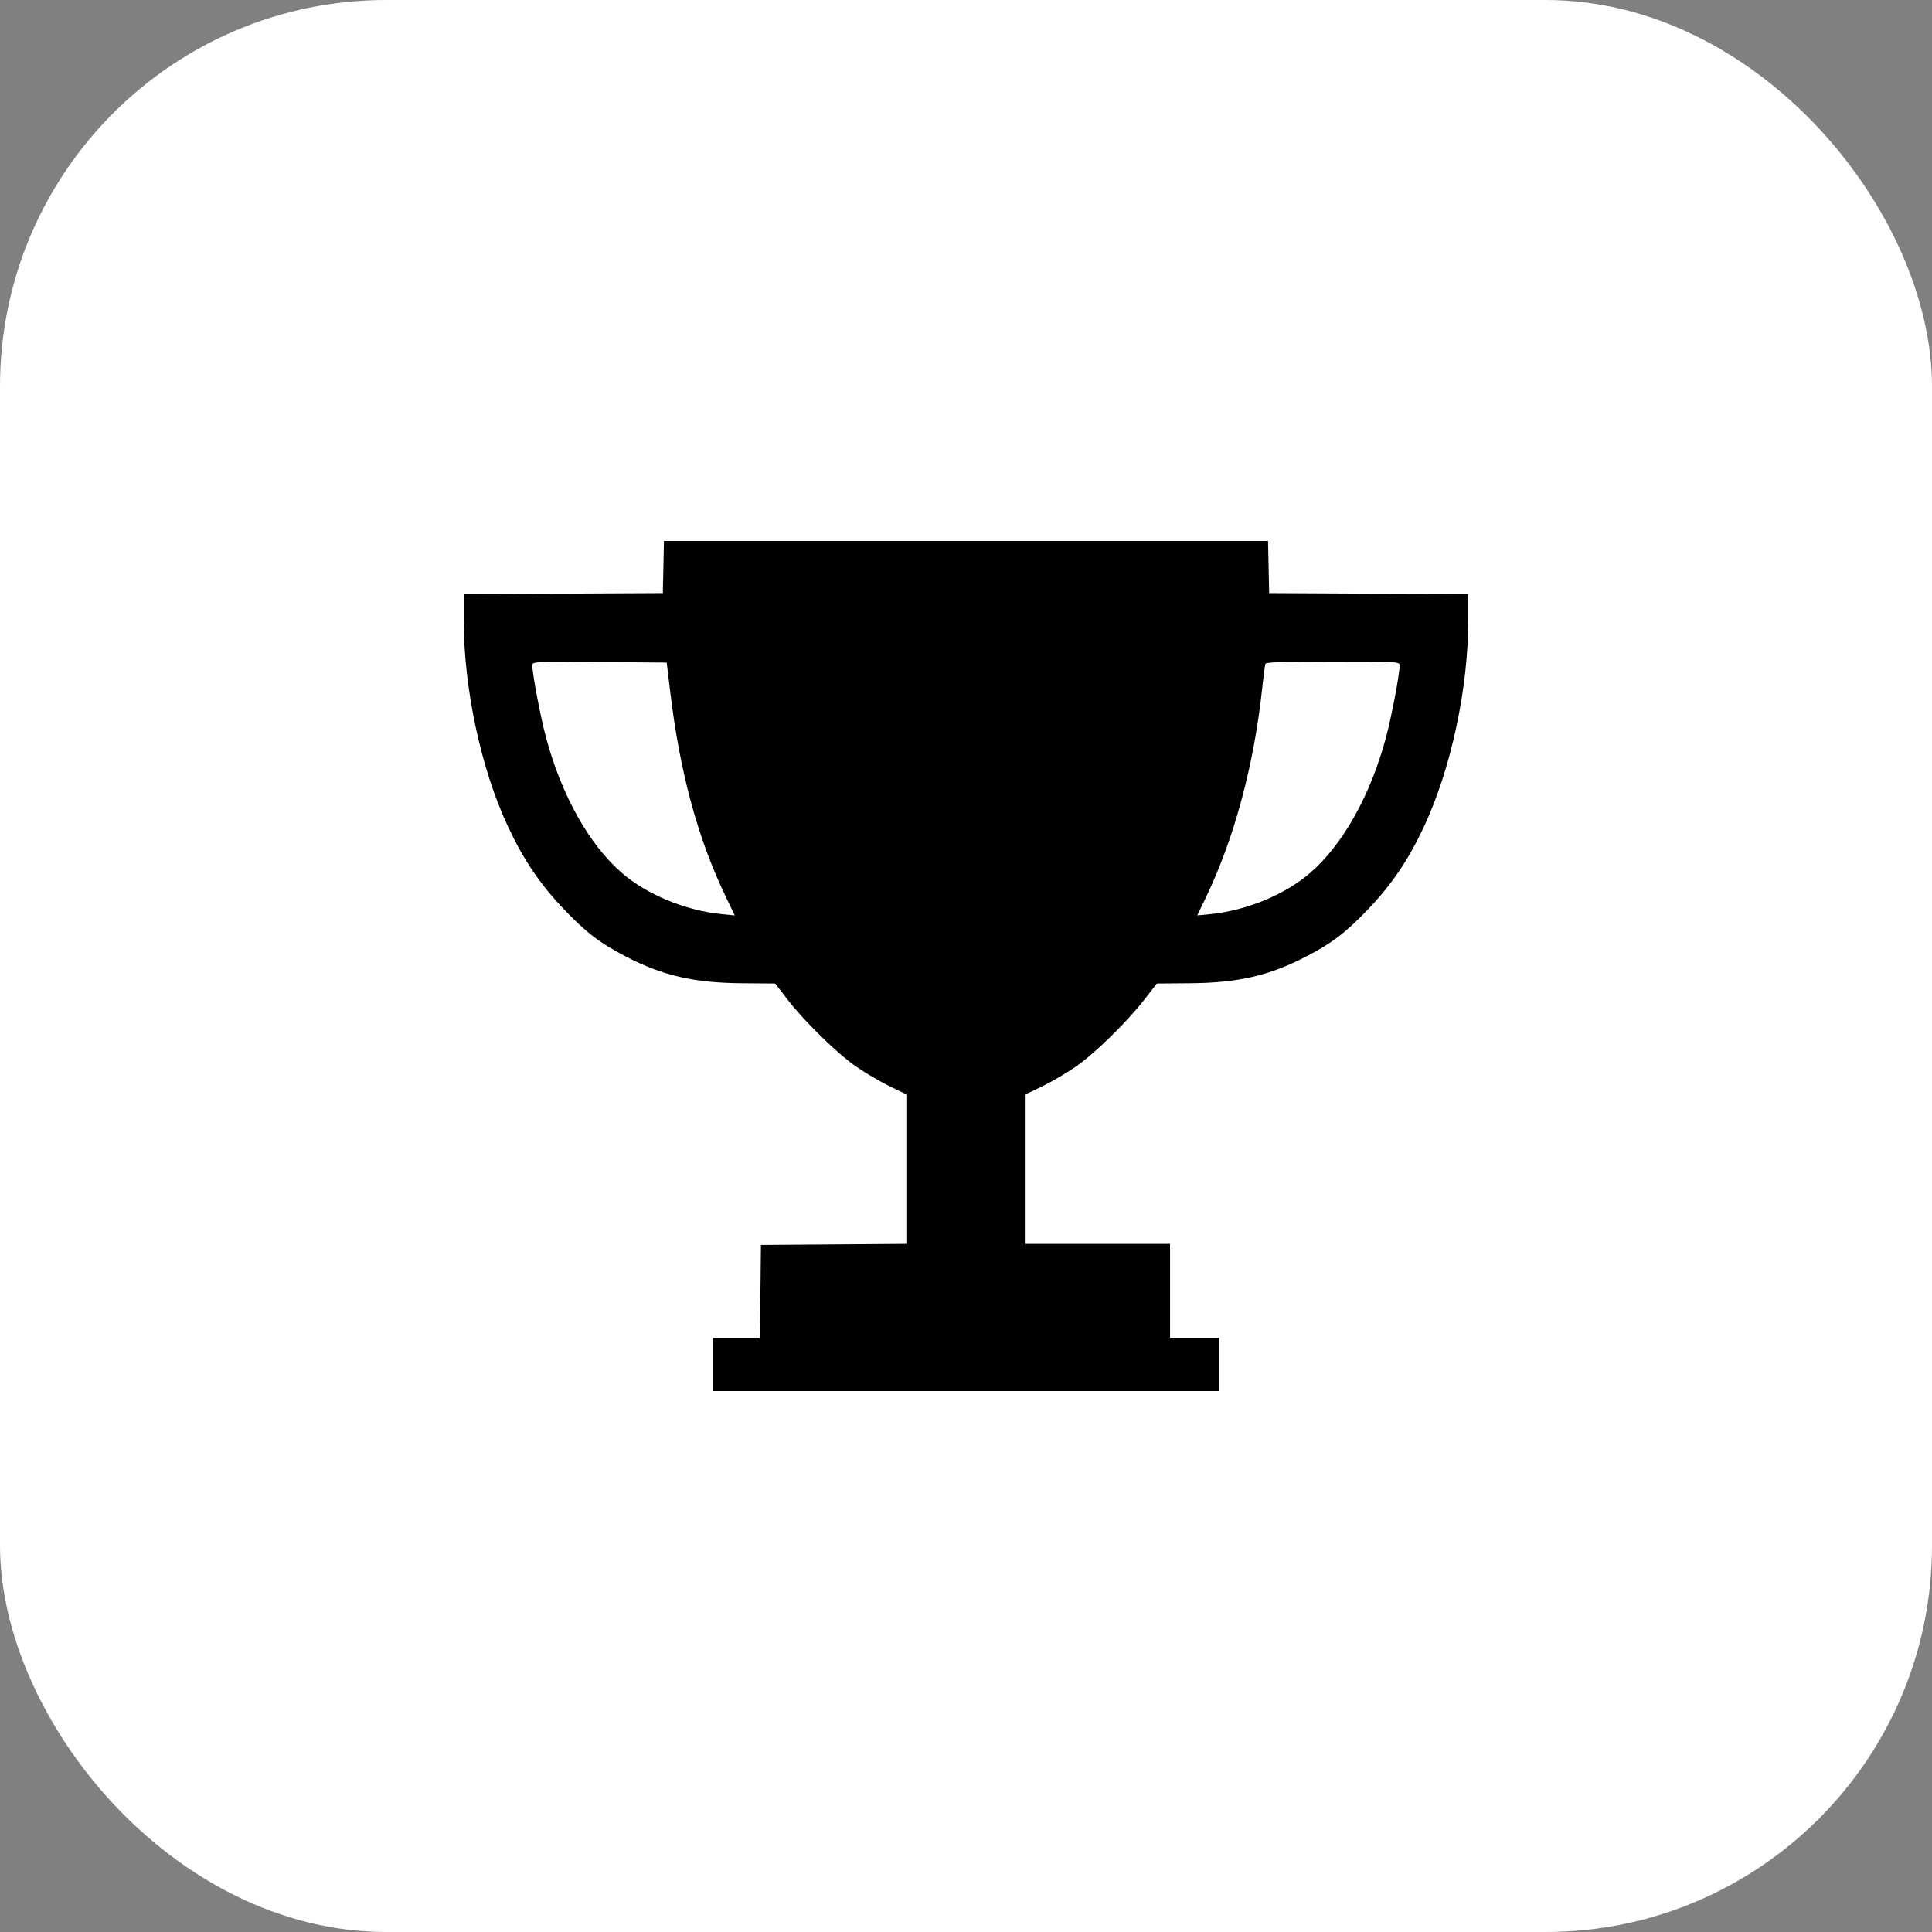
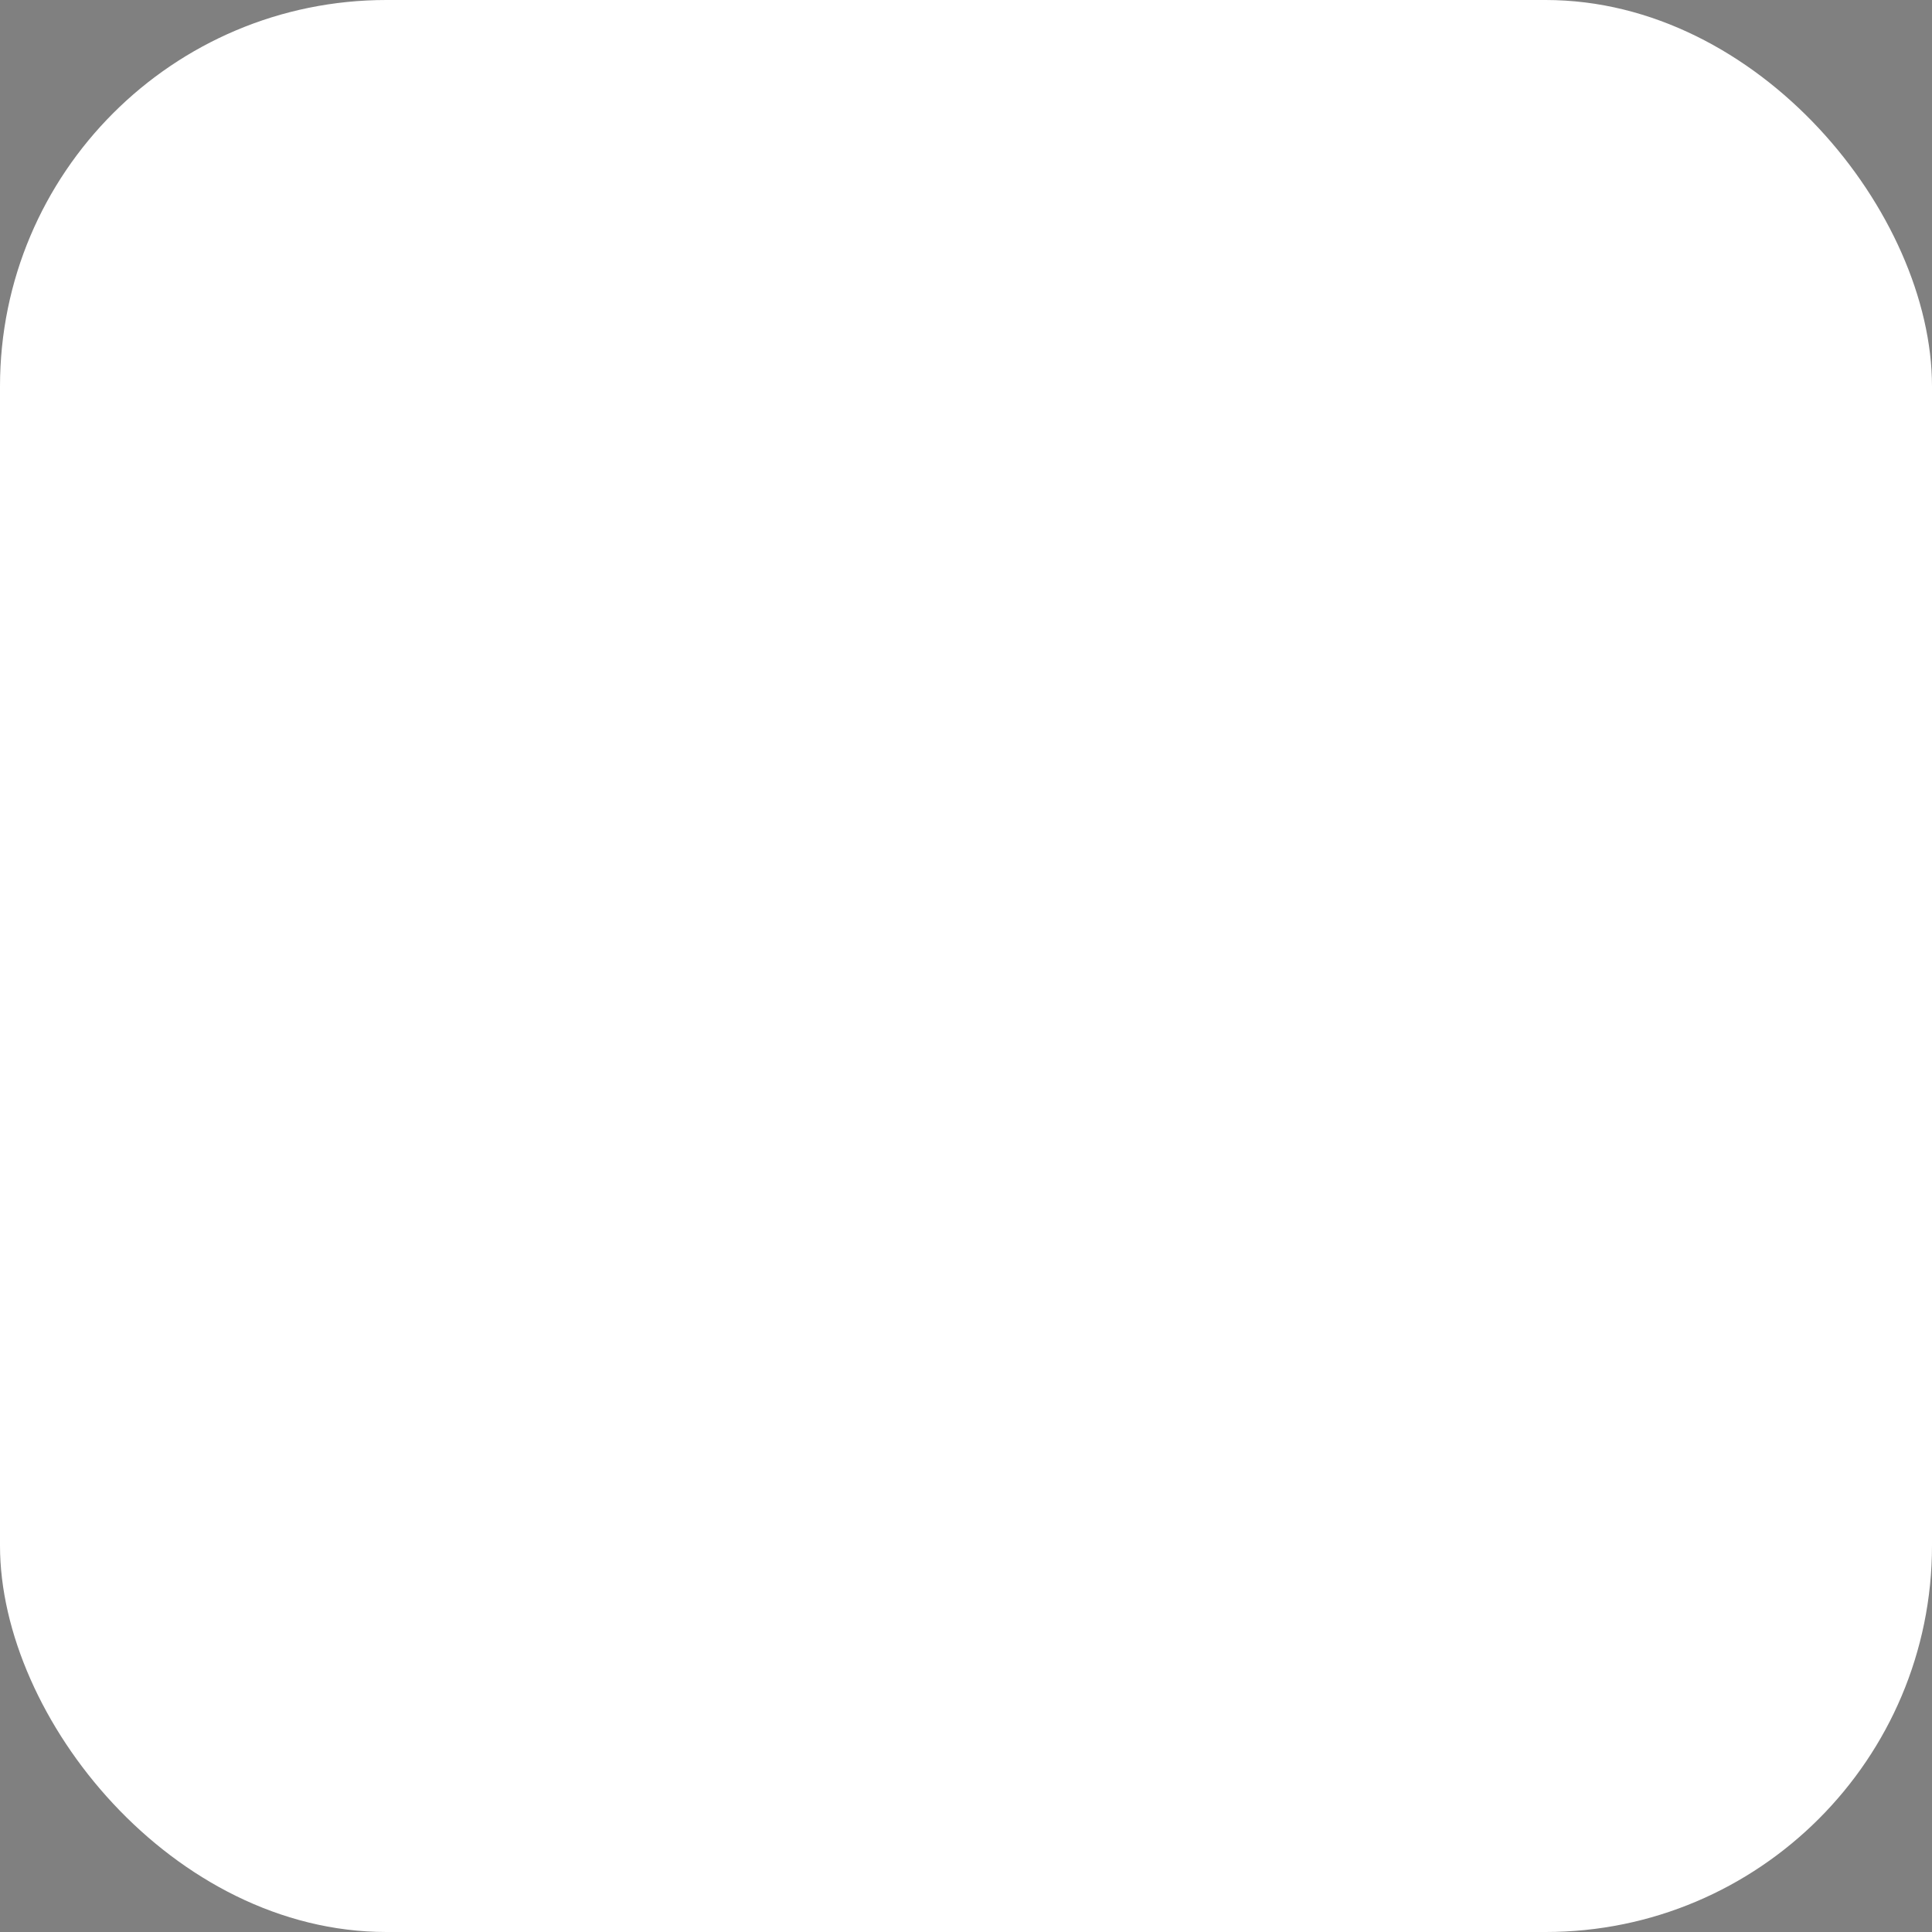
<svg xmlns="http://www.w3.org/2000/svg" width="50" height="50" viewBox="0 0 50 50" fill="none">
  <rect x="0" y="0" width="50" height="50" fill="#808080" stroke="none" />
  <rect width="50" height="50" rx="10" fill="white" />
-   <path fill-rule="evenodd" clip-rule="evenodd" d="M17.169 14.674L17.154 15.349L14.577 15.362L12 15.376V16.024C12 17.802 12.444 19.887 13.142 21.382C13.544 22.245 13.976 22.884 14.588 23.525C15.174 24.139 15.526 24.407 16.201 24.757C17.152 25.25 17.955 25.435 19.192 25.446L20.062 25.453L20.365 25.848C20.811 26.429 21.663 27.262 22.162 27.607C22.403 27.773 22.797 28.004 23.038 28.12L23.477 28.331V30.261V32.191L21.585 32.205L19.693 32.219L19.68 33.422L19.666 34.625H19.058H18.449V35.312V36H25H31.551V35.312V34.625H30.916H30.281V33.409V32.192H28.402H26.523V30.262V28.331L26.962 28.12C27.203 28.004 27.597 27.773 27.838 27.607C28.332 27.266 29.176 26.439 29.633 25.848L29.939 25.453L30.808 25.446C32.045 25.435 32.848 25.25 33.799 24.757C34.474 24.407 34.826 24.139 35.413 23.525C36.024 22.884 36.456 22.245 36.858 21.382C37.556 19.887 38 17.802 38 16.024V15.376L35.423 15.362L32.846 15.349L32.831 14.674L32.817 14H25H17.183L17.169 14.674ZM17.343 17.887C17.594 19.99 18.059 21.707 18.79 23.222L19.016 23.692L18.661 23.656C17.732 23.561 16.741 23.15 16.098 22.595C15.249 21.861 14.537 20.593 14.134 19.098C13.989 18.561 13.777 17.445 13.777 17.218C13.777 17.122 13.842 17.119 15.516 17.133L17.254 17.147L17.343 17.887ZM36.223 17.219C36.223 17.445 36.011 18.562 35.866 19.098C35.463 20.593 34.751 21.861 33.902 22.595C33.259 23.15 32.268 23.561 31.339 23.656L30.984 23.692L31.21 23.222C31.941 21.706 32.453 19.802 32.666 17.808C32.699 17.502 32.735 17.223 32.746 17.186C32.762 17.135 33.157 17.12 34.495 17.12C36.149 17.12 36.223 17.124 36.223 17.219Z" fill="black" />
</svg>